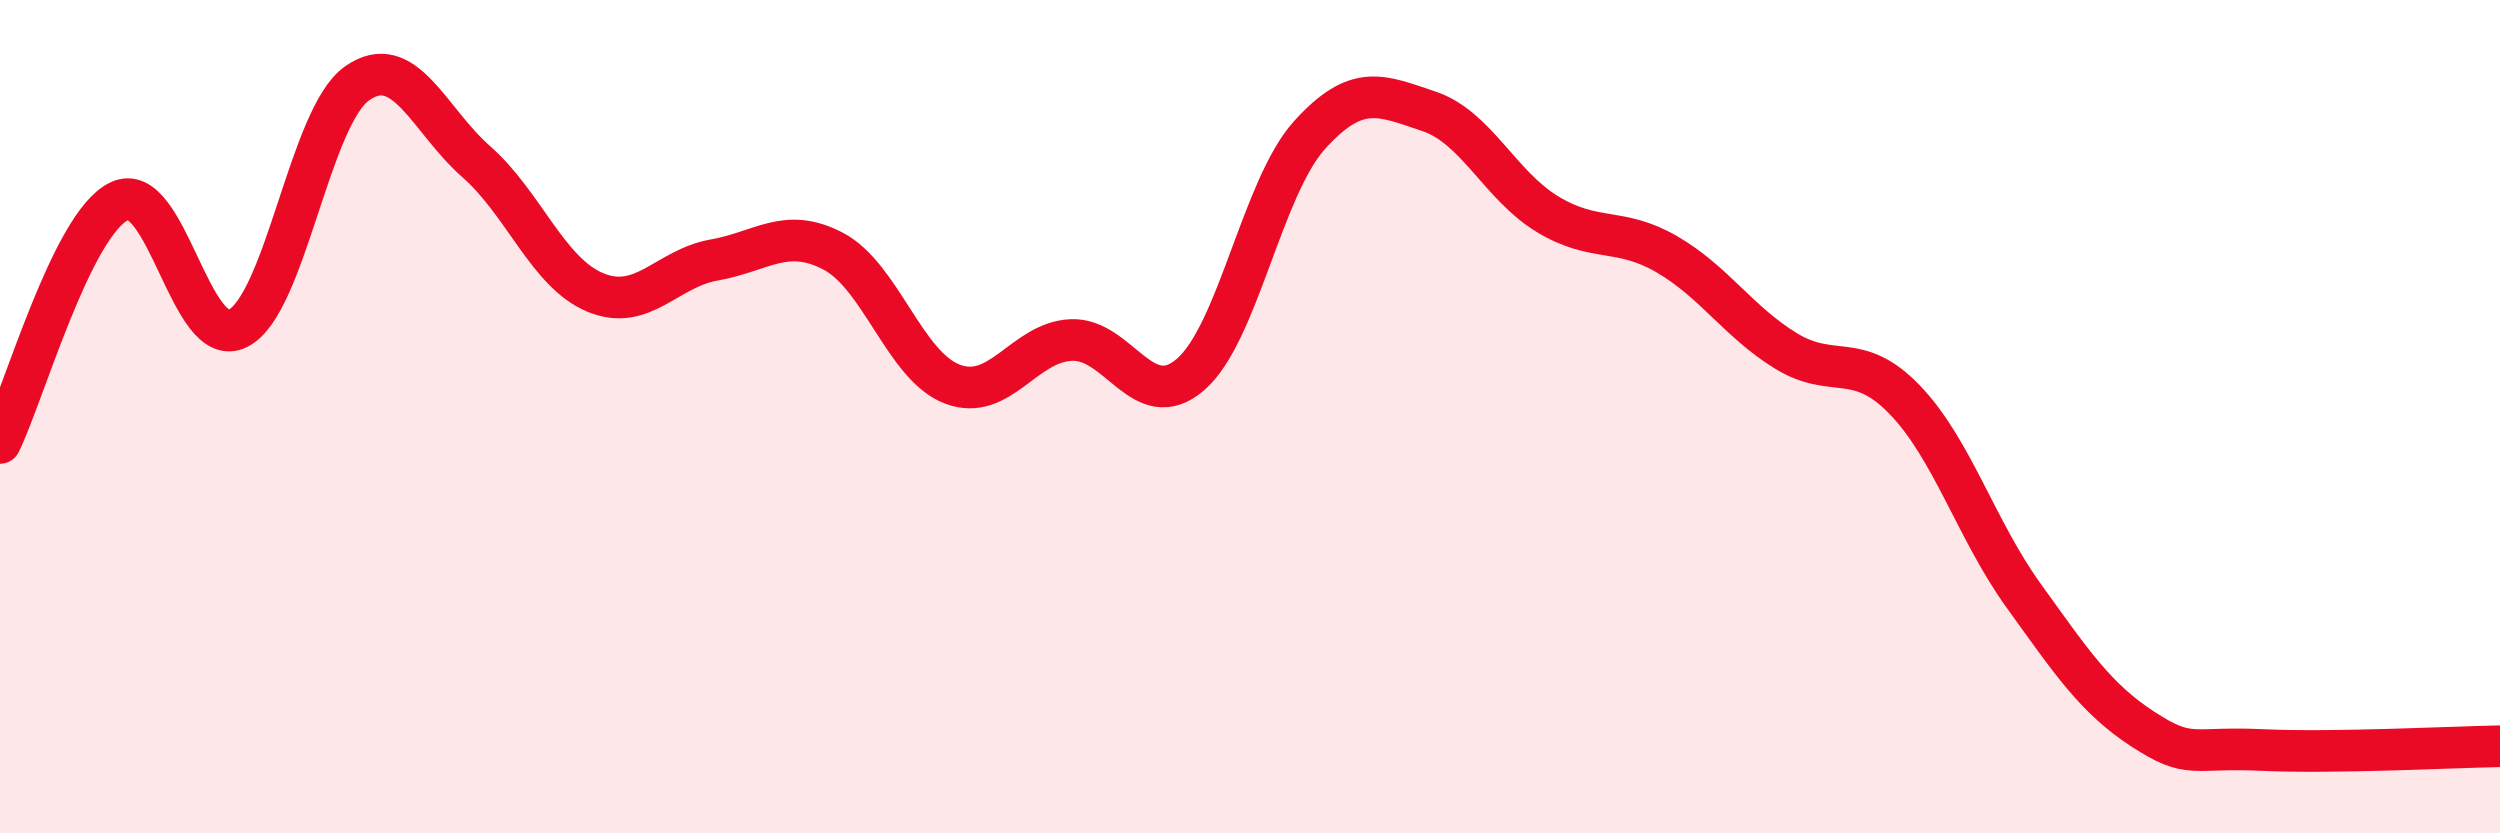
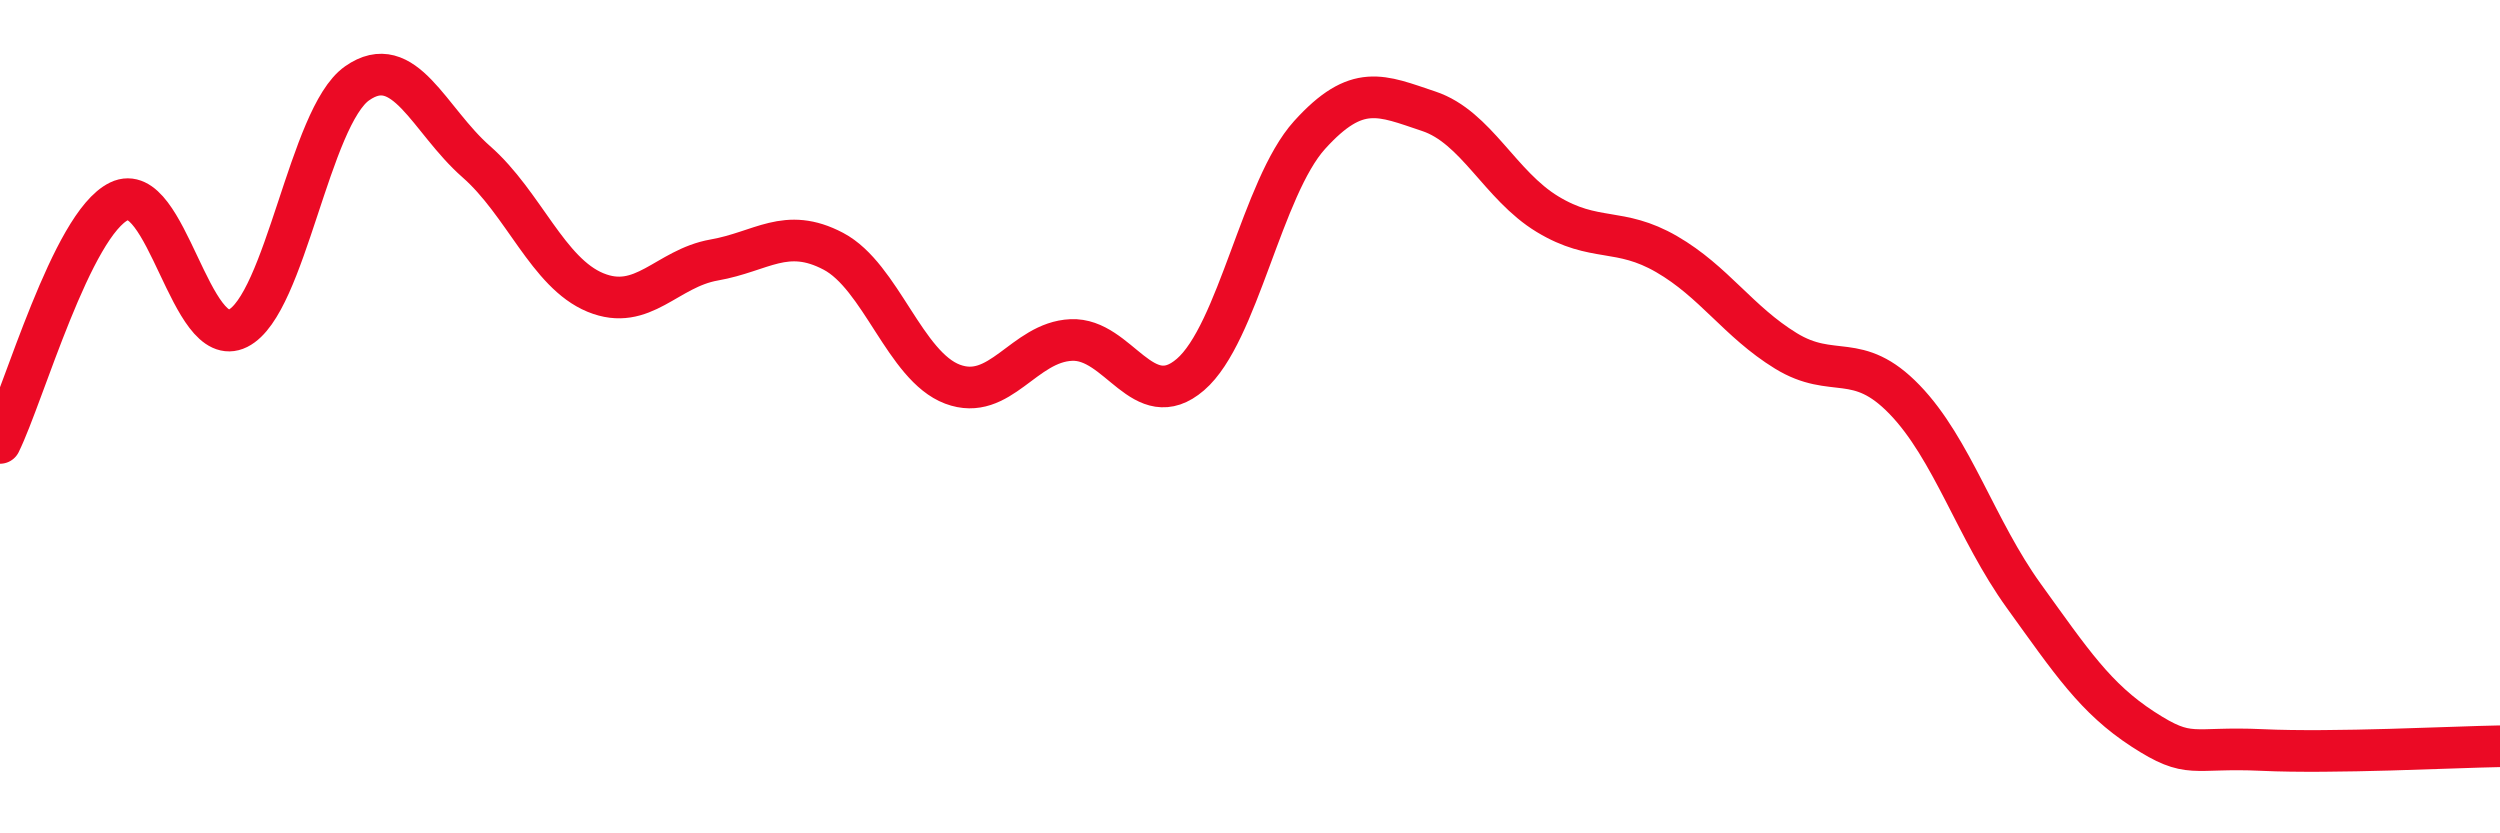
<svg xmlns="http://www.w3.org/2000/svg" width="60" height="20" viewBox="0 0 60 20">
-   <path d="M 0,10.63 C 0.57,9.47 1.72,5.38 2.86,4.83 C 4,4.28 4.57,8.45 5.71,7.88 C 6.85,7.31 7.43,2.8 8.57,2 C 9.71,1.2 10.29,2.88 11.43,3.88 C 12.57,4.88 13.15,6.55 14.29,7.02 C 15.43,7.49 16,6.44 17.14,6.24 C 18.28,6.04 18.86,5.43 20,6.03 C 21.14,6.63 21.72,8.79 22.86,9.22 C 24,9.65 24.57,8.21 25.71,8.16 C 26.85,8.11 27.43,9.97 28.57,8.99 C 29.71,8.01 30.29,4.5 31.43,3.24 C 32.57,1.98 33.15,2.29 34.29,2.67 C 35.43,3.05 36,4.45 37.14,5.14 C 38.28,5.83 38.86,5.44 40,6.1 C 41.14,6.76 41.72,7.72 42.86,8.42 C 44,9.12 44.57,8.41 45.71,9.59 C 46.85,10.77 47.43,12.72 48.57,14.3 C 49.71,15.88 50.29,16.76 51.43,17.5 C 52.57,18.24 52.58,17.92 54.29,18 C 56,18.08 58.86,17.93 60,17.91L60 20L0 20Z" fill="#EB0A25" opacity="0.1" stroke-linecap="round" stroke-linejoin="round" />
  <path d="M 0,10.63 C 0.57,9.47 1.72,5.38 2.86,4.83 C 4,4.28 4.57,8.45 5.71,7.88 C 6.85,7.31 7.43,2.8 8.57,2 C 9.71,1.2 10.29,2.88 11.43,3.88 C 12.57,4.88 13.15,6.55 14.29,7.02 C 15.43,7.49 16,6.44 17.14,6.24 C 18.28,6.04 18.86,5.43 20,6.03 C 21.14,6.63 21.72,8.79 22.86,9.22 C 24,9.65 24.57,8.21 25.71,8.16 C 26.85,8.11 27.43,9.97 28.57,8.99 C 29.71,8.01 30.29,4.5 31.43,3.24 C 32.57,1.98 33.15,2.29 34.29,2.67 C 35.43,3.05 36,4.45 37.14,5.14 C 38.28,5.83 38.86,5.44 40,6.1 C 41.14,6.76 41.72,7.72 42.86,8.42 C 44,9.12 44.57,8.41 45.71,9.59 C 46.85,10.77 47.43,12.72 48.57,14.3 C 49.71,15.88 50.29,16.76 51.43,17.5 C 52.57,18.24 52.58,17.92 54.29,18 C 56,18.08 58.86,17.93 60,17.91" stroke="#EB0A25" stroke-width="1" fill="none" stroke-linecap="round" stroke-linejoin="round" />
</svg>